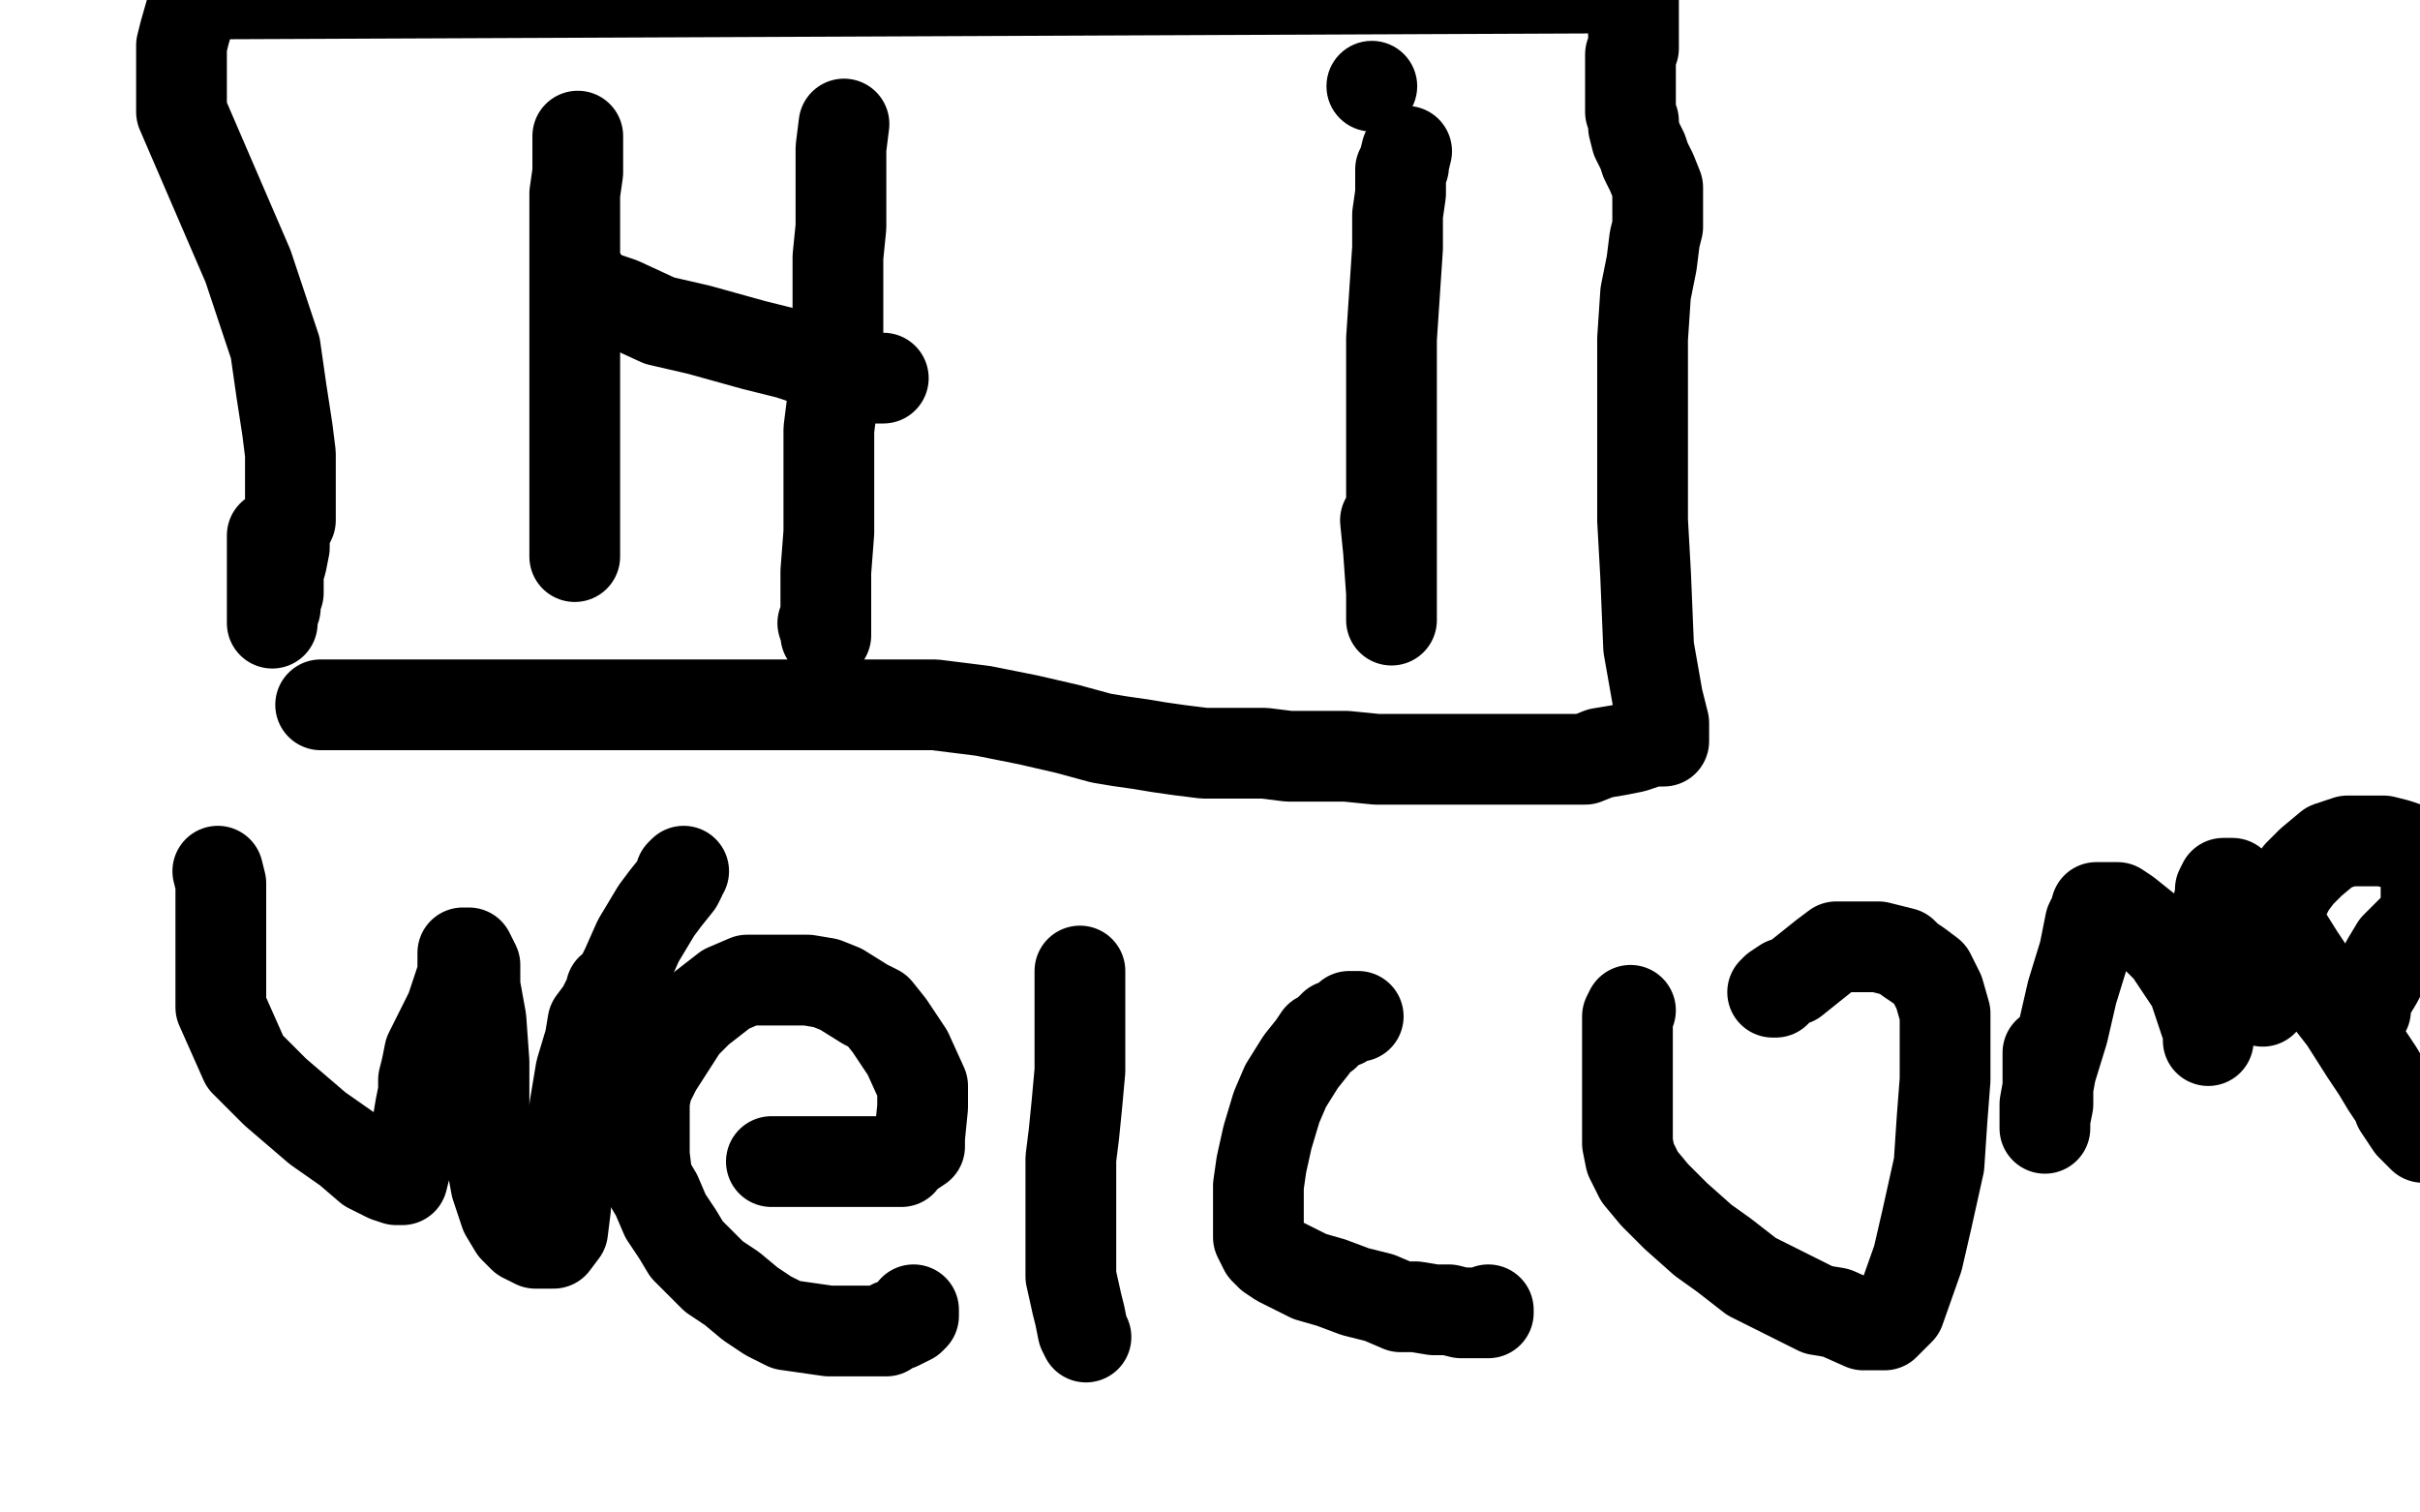
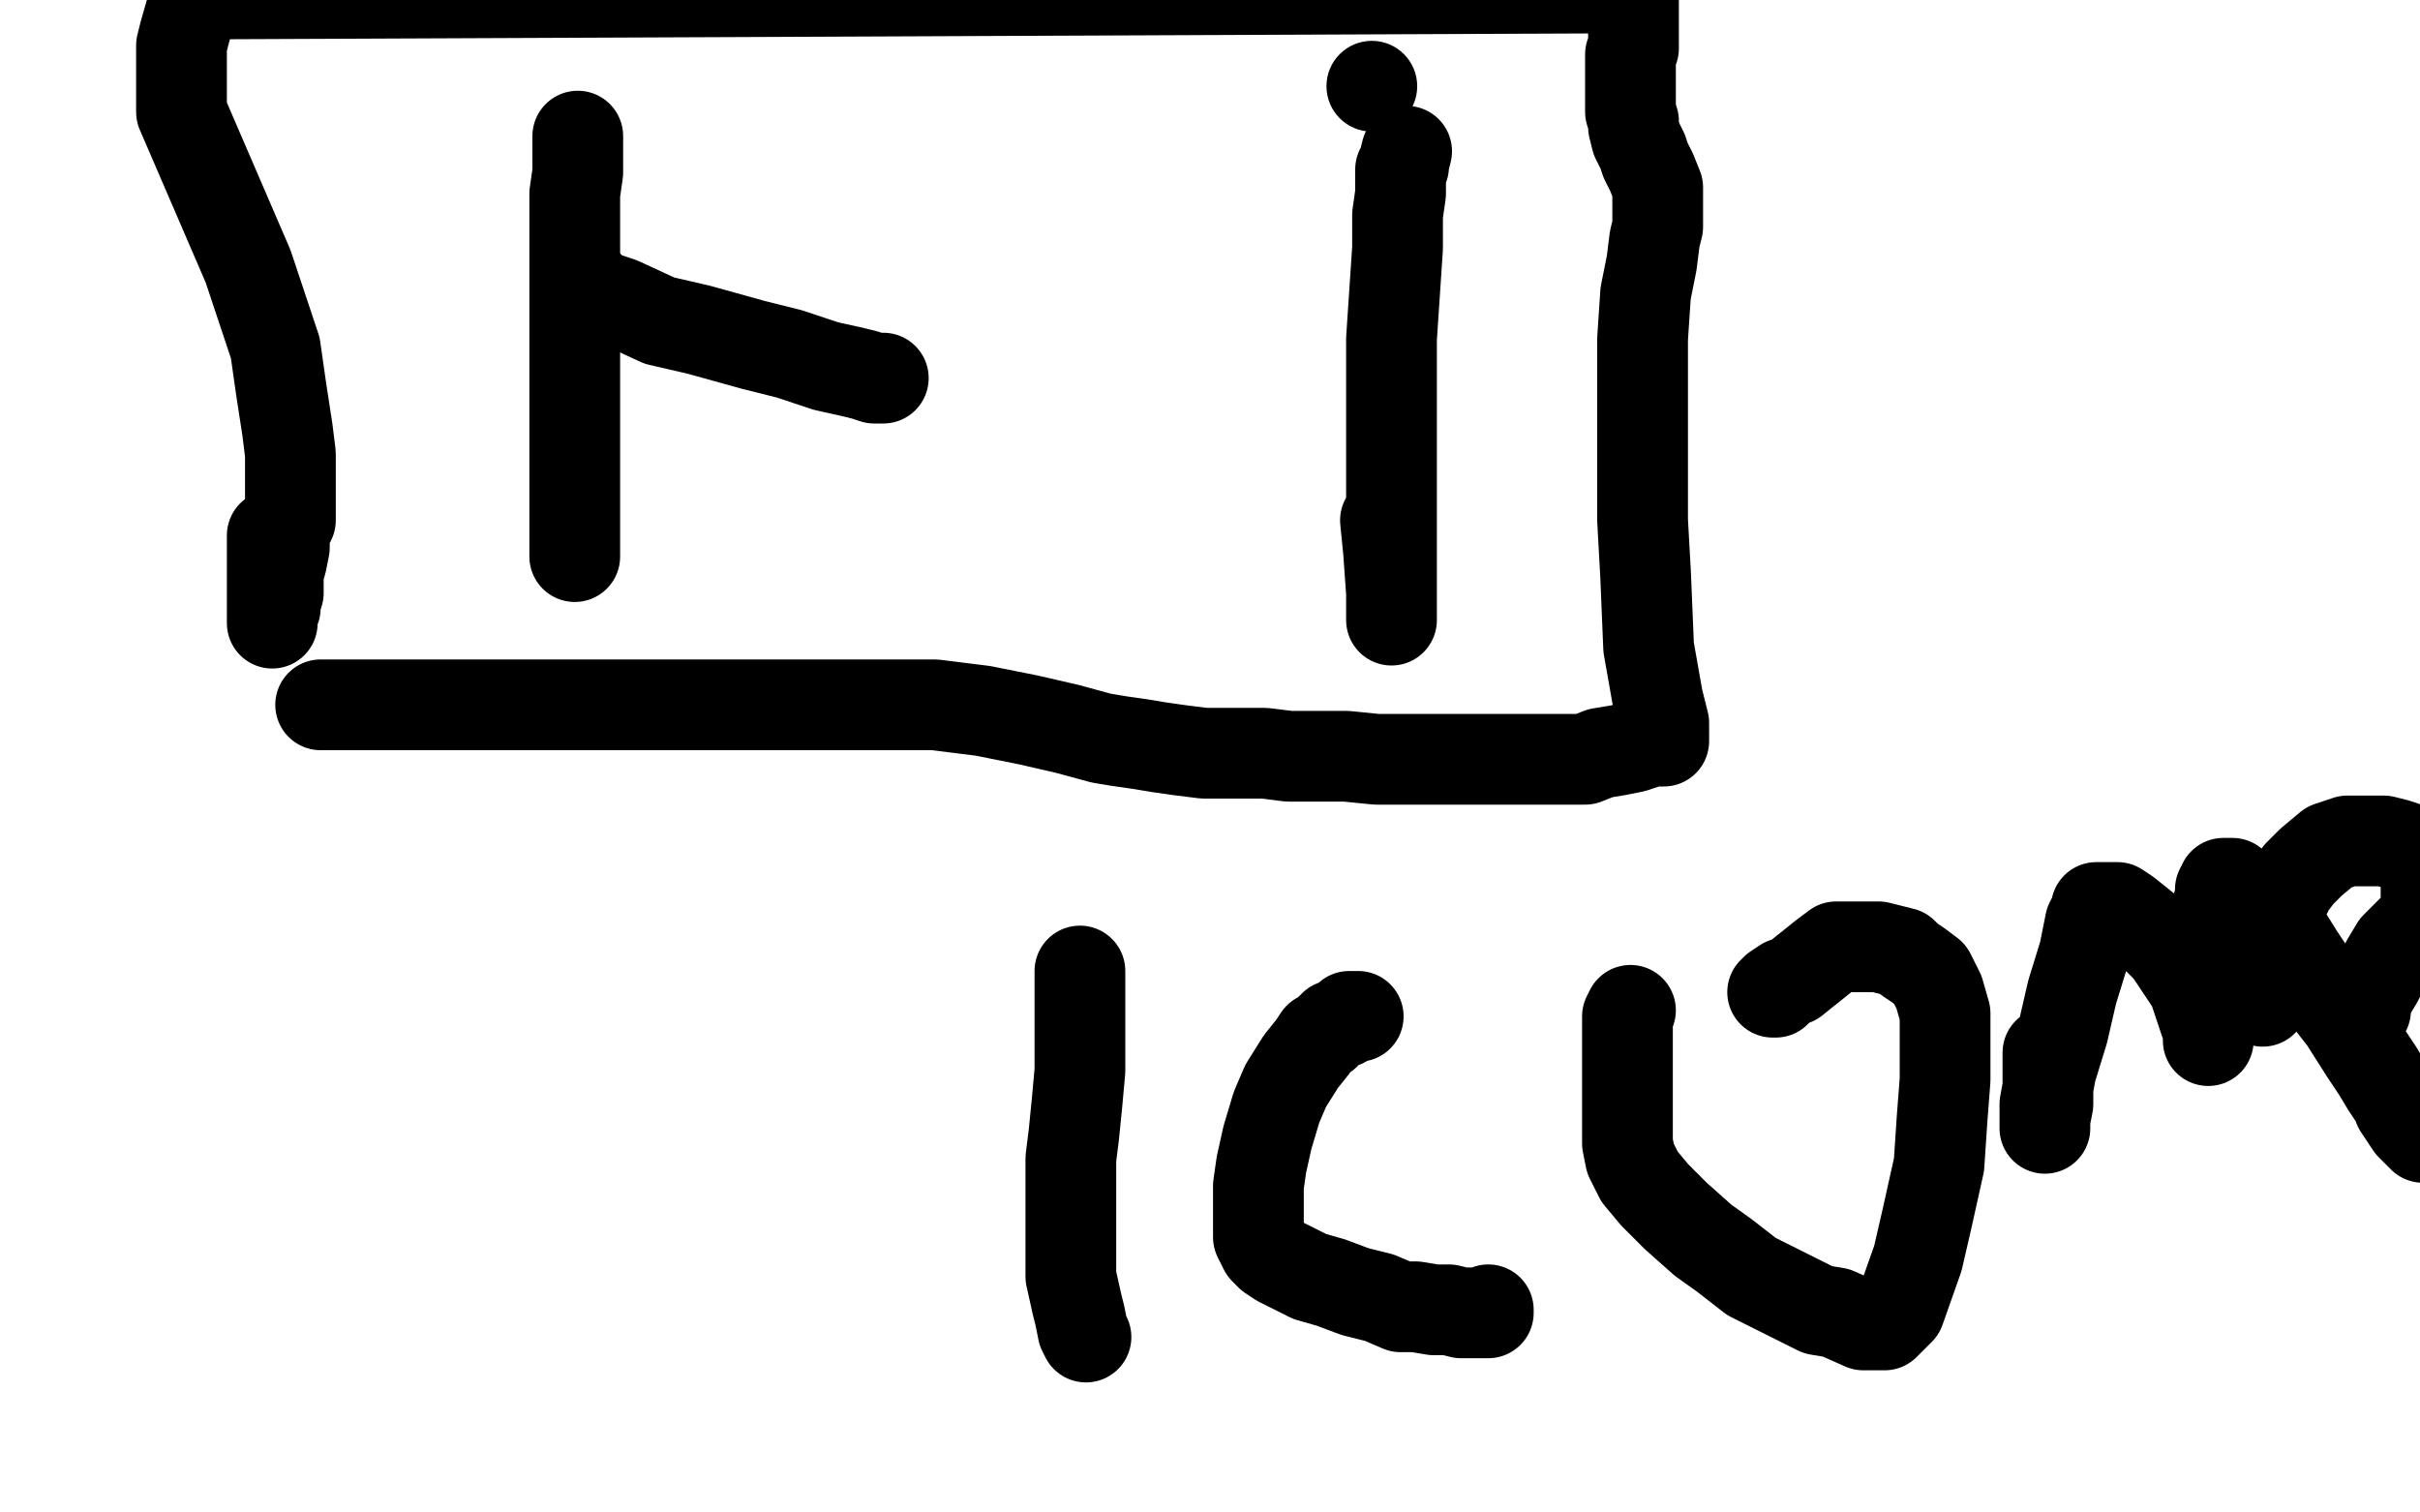
<svg xmlns="http://www.w3.org/2000/svg" width="800" height="500" version="1.1" style="stroke-antialiasing: false">
  <desc>This SVG has been created on https://colorillo.com/</desc>
-   <rect x="0" y="0" width="800" height="500" style="fill: rgb(255,255,255); stroke-width:0" />
  <polyline points="406,180 405,180 405,180 398,180 398,180 381,179 381,179 353,173 353,173 319,164 319,164 279,156 279,156 238,149 238,149 207,147 168,147 135,147 116,147 95,148 81,152 74,156 71,161 70,168 72,181 86,199 108,224 135,251 165,277 202,304 230,317 264,331 286,338 309,343 324,345 335,345 350,343 354,341 356,339 358,336 359,332 361,327 362,320" style="fill: none; stroke: #ffffff; stroke-width: 30; stroke-linejoin: round; stroke-linecap: round; stroke-antialiasing: false; stroke-antialias: 0; opacity: 1.0" />
  <polyline points="191,45 191,48 191,48 191,51 191,51 191,57 191,57 190,64 190,64 190,70 190,70 190,75 190,75 190,84 190,84 190,91 190,101 190,116 190,132 190,155 190,167 190,176 190,182 190,184" style="fill: none; stroke: #000000; stroke-width: 30; stroke-linejoin: round; stroke-linecap: round; stroke-antialiasing: false; stroke-antialias: 0; opacity: 1.0" />
-   <polyline points="279,41 278,49 278,49 278,59 278,59 278,75 278,75 277,85 277,85 277,102 277,102 277,113 277,113 276,126 276,126 274,142 274,164 274,176 273,189 273,203 273,207 273,209 273,210 273,209 272,206" style="fill: none; stroke: #000000; stroke-width: 30; stroke-linejoin: round; stroke-linecap: round; stroke-antialiasing: false; stroke-antialias: 0; opacity: 1.0" />
  <polyline points="192,94 193,94 193,94 194,94 194,94 196,96 196,96 199,98 199,98 205,100 205,100 218,106 218,106 231,109 231,109 249,114 261,117 273,121 282,123 286,124 289,125 291,125 292,125" style="fill: none; stroke: #000000; stroke-width: 30; stroke-linejoin: round; stroke-linecap: round; stroke-antialiasing: false; stroke-antialias: 0; opacity: 1.0" />
  <polyline points="465,50 464,54 464,54 464,55 464,55 463,56 463,56 463,57 463,57 463,59 463,64 462,71 462,82 461,97 460,112 460,128 460,149 460,164 460,182 460,192 460,201 460,204 460,205 460,202 460,196 459,182 458,172" style="fill: none; stroke: #000000; stroke-width: 30; stroke-linejoin: round; stroke-linecap: round; stroke-antialiasing: false; stroke-antialias: 0; opacity: 1.0" />
  <circle cx="453.5" cy="28.5" r="15" style="fill: #000000; stroke-antialiasing: false; stroke-antialias: 0; opacity: 1.0" />
  <polyline points="106,233 107,233 107,233 109,233 109,233 112,233 112,233 121,233 121,233 133,233 133,233 150,233 150,233 164,233 164,233 187,233 209,233 231,233 248,233 266,233 279,233 290,233 300,233 309,233 325,235 340,238 353,241 364,244 370,245 377,246 383,247 390,248 398,249 404,249 411,249 418,249 426,250 435,250 445,250 455,251 465,251 473,251 480,251 488,251 503,251 512,251 516,251 524,251 529,249 535,248 540,247 543,246 546,245 548,245 549,245 550,245 550,244 550,243 550,242 550,239 548,231 545,214 544,190 543,172 543,138 543,112 544,97 546,87 547,79 548,75 548,73 548,72 548,71 548,70 548,69 548,65 548,62 546,57 544,53 543,50 541,46 540,42 540,40 539,37 539,34 539,31 539,27 539,24 539,21 539,18 540,16 540,13 540,10 540,9 540,5 540,3 540,0 538,-4 68,-2 66,1 63,4 61,11 60,15 60,17 60,19 60,20 60,21 60,23 60,30 60,37 82,88 91,115 93,129 95,142 96,150 96,159 96,167 96,172 94,176 94,181 93,186 92,189 92,192 92,194 92,196 91,199 91,201 90,203 90,205 90,206 90,205 90,199 90,193 90,188 90,184 90,181 90,177" style="fill: none; stroke: #000000; stroke-width: 30; stroke-linejoin: round; stroke-linecap: round; stroke-antialiasing: false; stroke-antialias: 0; opacity: 1.0" />
  <circle cx="90.5" cy="177.5" r="15" style="fill: #000000; stroke-antialiasing: false; stroke-antialias: 0; opacity: 1.0" />
-   <polyline points="72,288 73,292 73,292 73,297 73,297 73,305 73,305 73,313 73,313 73,319 73,319 73,327 73,327 73,333 73,333 77,342 81,351 91,361 105,373 115,380 122,386 128,389 131,390 133,390 134,386 136,378 138,372 139,366 140,361 140,357 141,353 142,348 145,342 149,334 151,328 153,322 153,318 153,316 153,315 154,315 155,315 157,319 157,326 159,337 160,351 160,367 162,381 164,392 167,401 170,406 173,409 177,411 180,411 183,411 186,407 187,399 187,390 189,379 190,366 192,354 195,344 196,338 199,334 201,330 202,328 202,327 204,327 205,326 205,324 207,320 211,311 217,301 220,297 224,292 225,290 225,289 226,288" style="fill: none; stroke: #000000; stroke-width: 30; stroke-linejoin: round; stroke-linecap: round; stroke-antialiasing: false; stroke-antialias: 0; opacity: 1.0" />
-   <polyline points="255,384 256,384 256,384 257,384 257,384 259,384 259,384 262,384 262,384 265,384 265,384 270,384 270,384 276,384 276,384 282,384 289,384 294,384 298,384 298,382 301,381 304,379 304,376 305,366 305,359 300,348 294,339 290,334 286,332 278,327 273,325 267,324 264,324 260,324 256,324 252,324 247,324 240,327 231,334 226,339 217,353 214,359 213,364 213,370 213,376 213,382 214,390 217,395 220,402 224,408 227,413 231,417 236,422 242,426 248,431 254,435 260,438 267,439 274,440 278,440 283,440 288,440 291,440 293,440 295,438 297,438 299,437 301,436 302,435 302,433" style="fill: none; stroke: #000000; stroke-width: 30; stroke-linejoin: round; stroke-linecap: round; stroke-antialiasing: false; stroke-antialias: 0; opacity: 1.0" />
  <polyline points="357,321 357,322 357,322 357,324 357,324 357,328 357,328 357,334 357,334 357,345 357,345 357,354 357,354 356,365 356,365 355,375 354,383 354,390 354,395 354,400 354,406 354,410 354,415 354,422 356,431 357,435 358,440 359,442" style="fill: none; stroke: #000000; stroke-width: 30; stroke-linejoin: round; stroke-linecap: round; stroke-antialiasing: false; stroke-antialias: 0; opacity: 1.0" />
  <polyline points="449,336 448,336 448,336 446,336 446,336 444,338 444,338 441,339 441,339 440,340 440,340 438,342 438,342 436,343 436,343 434,346 430,351 425,359 422,366 419,376 417,385 416,392 416,398 416,402 416,406 416,409 418,413 420,415 423,417 427,419 433,422 440,424 448,427 456,429 463,432 468,432 474,433 479,433 483,434 485,434 486,434 487,434 489,434 490,434 491,434 492,434 492,433" style="fill: none; stroke: #000000; stroke-width: 30; stroke-linejoin: round; stroke-linecap: round; stroke-antialiasing: false; stroke-antialias: 0; opacity: 1.0" />
  <polyline points="539,334 538,336 538,336 538,338 538,338 538,341 538,341 538,344 538,344 538,349 538,349 538,352 538,352 538,357 538,357 538,359 538,363 538,367 538,370 538,375 538,378 539,383 542,389 547,395 554,402 563,410 570,415 579,422 591,428 601,433 607,434 616,438 621,438 623,438 628,433 634,416 637,403 641,385 642,370 643,357 643,345 643,335 641,328 638,322 634,319 631,317 629,315 625,314 621,313 618,313 612,313 607,313 603,316 598,320 593,324 590,325 587,327 587,328 586,328" style="fill: none; stroke: #000000; stroke-width: 30; stroke-linejoin: round; stroke-linecap: round; stroke-antialiasing: false; stroke-antialias: 0; opacity: 1.0" />
  <polyline points="677,348 677,349 677,349 677,351 677,351 677,355 677,355 677,360 677,360 677,365 677,365 676,370 676,370 676,372 676,372 676,373 676,371 676,365 678,354 682,341 685,328 689,315 690,310 691,305 692,303 693,301 693,300 694,300 696,300 700,300 703,302 708,306 713,310 717,314 723,323 725,326 727,332 728,335 729,338 730,340 730,342 730,343 730,344 730,341 730,333 730,323 731,316 732,307 733,300 734,296 734,294 735,292 736,292 737,292 738,292 740,296 742,301 743,305 744,309 745,312 746,313 746,315 747,318 747,320 747,321 747,324 748,327 748,329 748,330 748,331" style="fill: none; stroke: #000000; stroke-width: 30; stroke-linejoin: round; stroke-linecap: round; stroke-antialiasing: false; stroke-antialias: 0; opacity: 1.0" />
  <polyline points="782,334 782,332 782,332 783,329 783,329 786,324 786,324 789,318 789,318 792,313 792,313 795,310 795,310 799,306 799,306 801,303 802,301 802,296 802,293 802,289 802,288 801,285 798,282 795,280 792,279 788,278 782,278 776,278 770,280 764,285 760,289 757,293 755,297 754,301 754,303 755,308 760,316 768,328 775,337 782,348 786,354 789,359 791,362 793,364 793,366 795,369 797,372 801,376" style="fill: none; stroke: #000000; stroke-width: 30; stroke-linejoin: round; stroke-linecap: round; stroke-antialiasing: false; stroke-antialias: 0; opacity: 1.0" />
</svg>